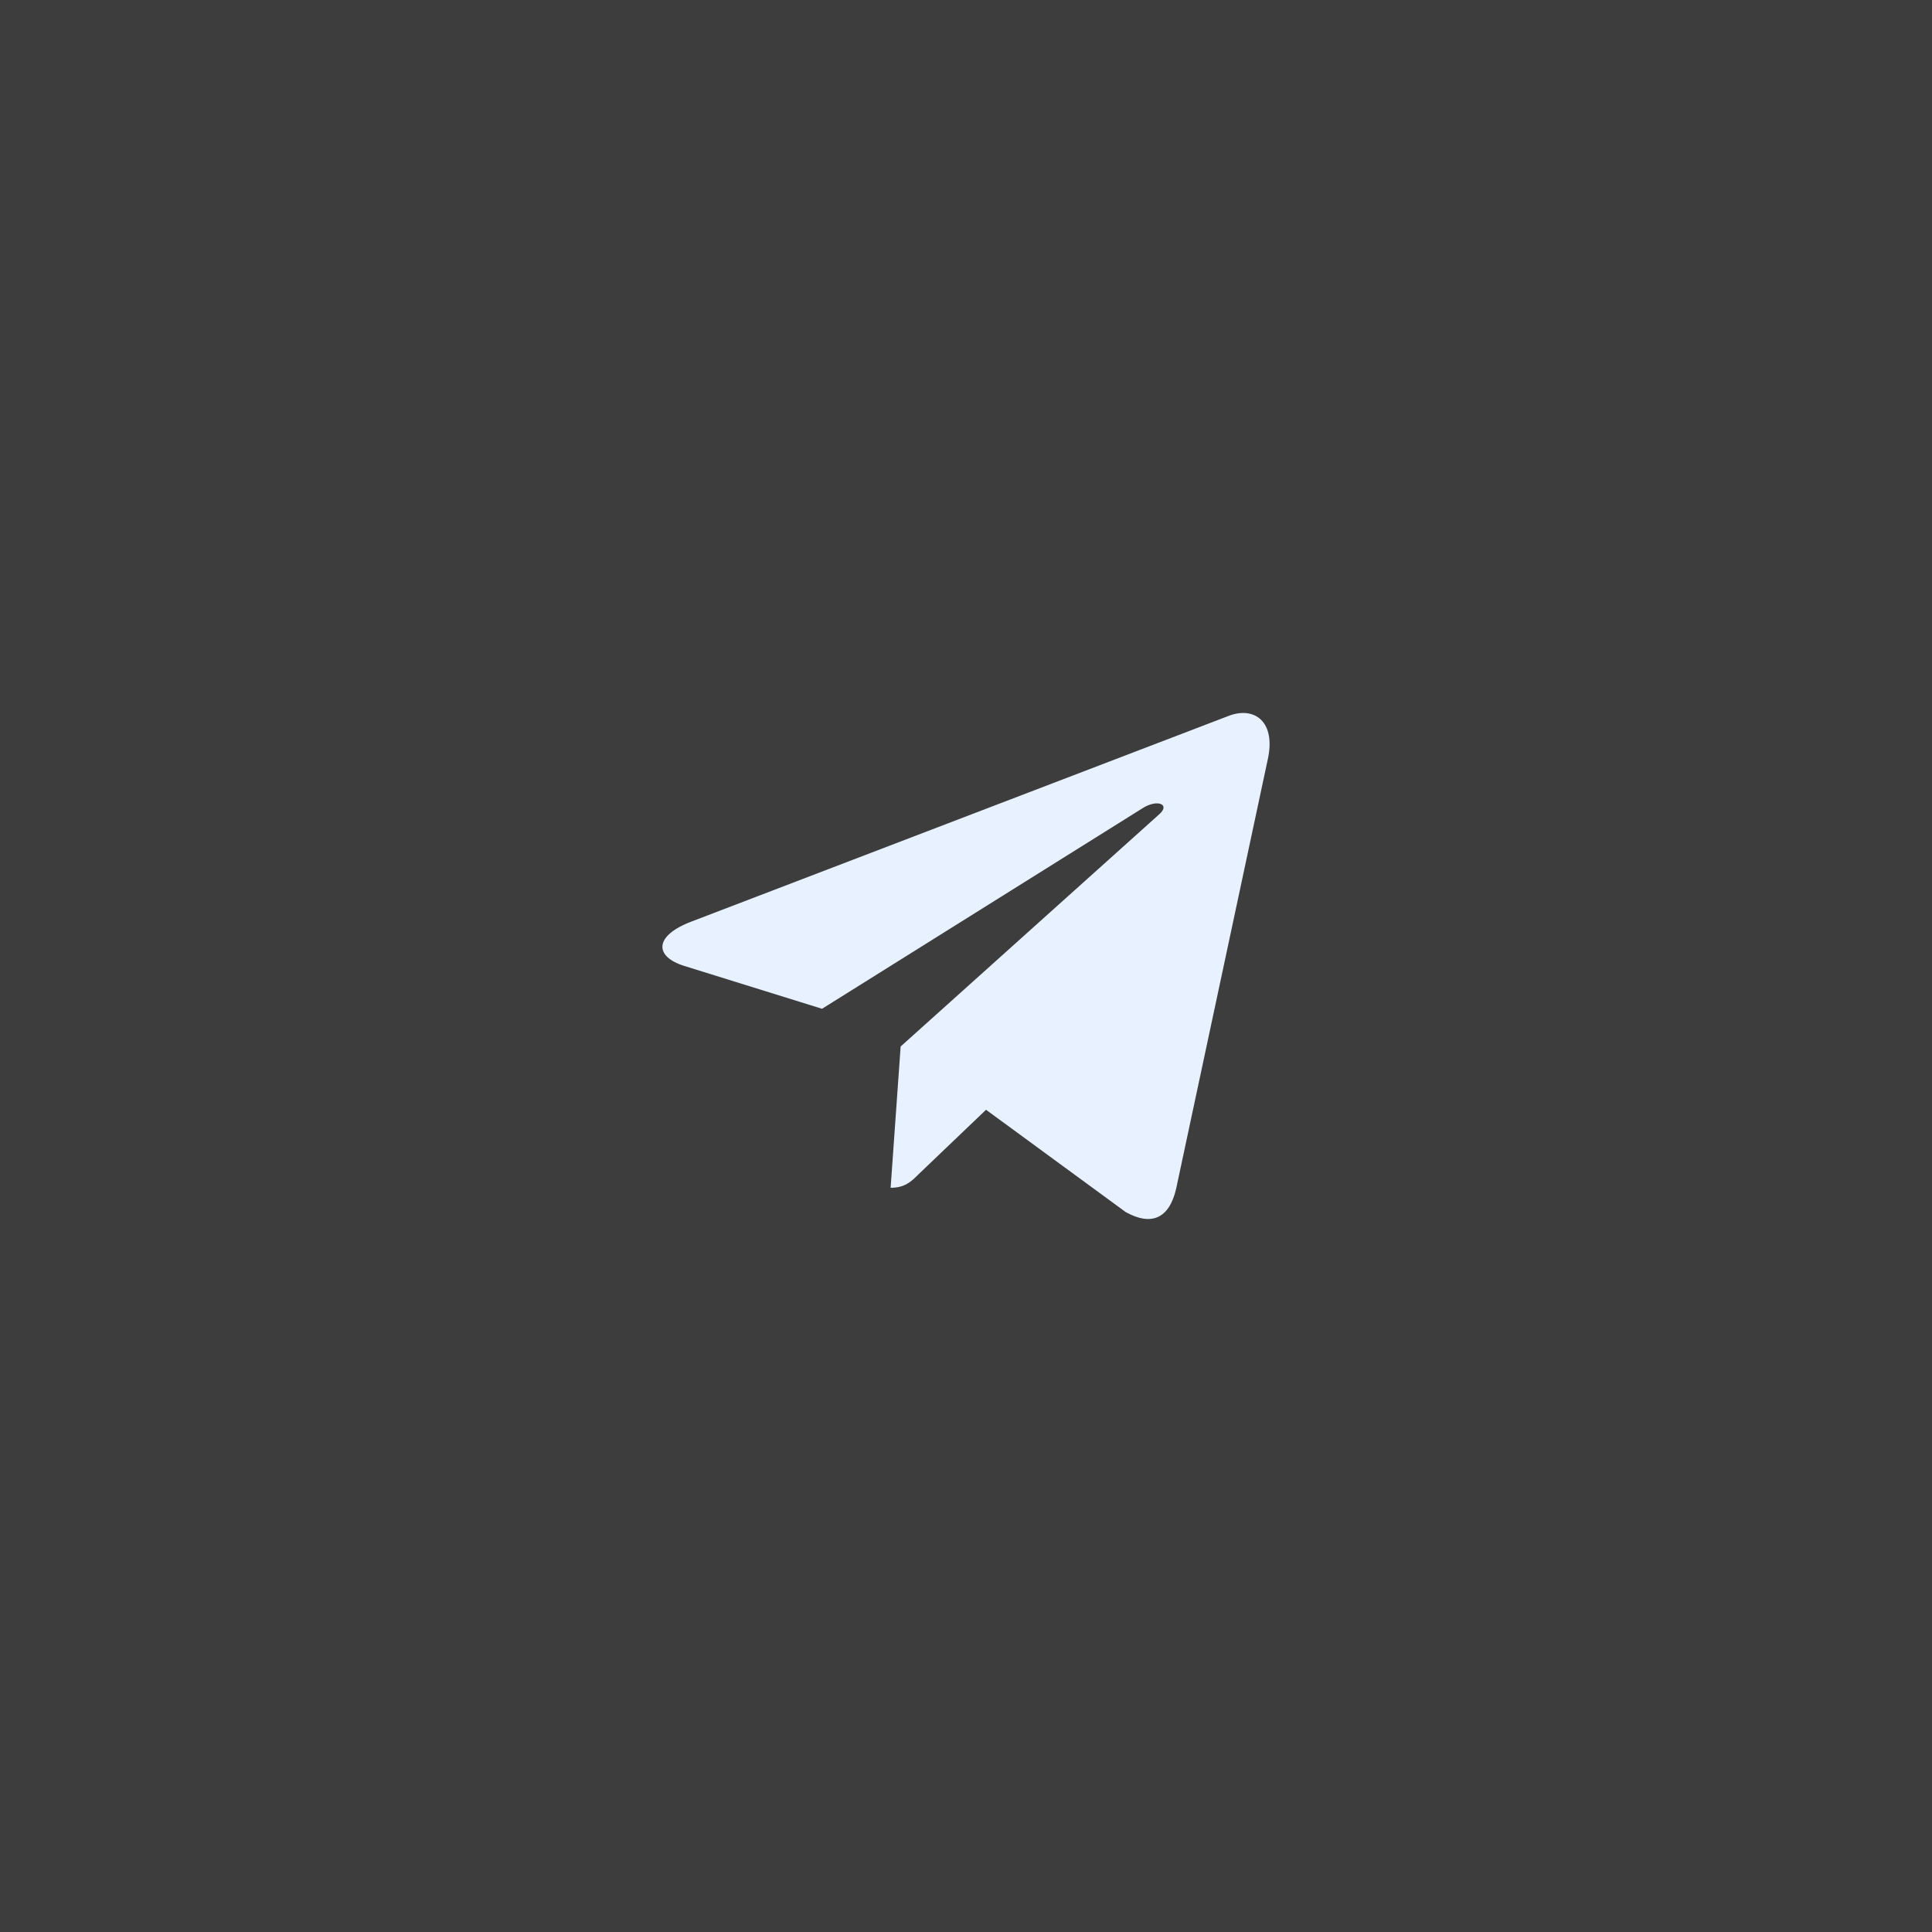
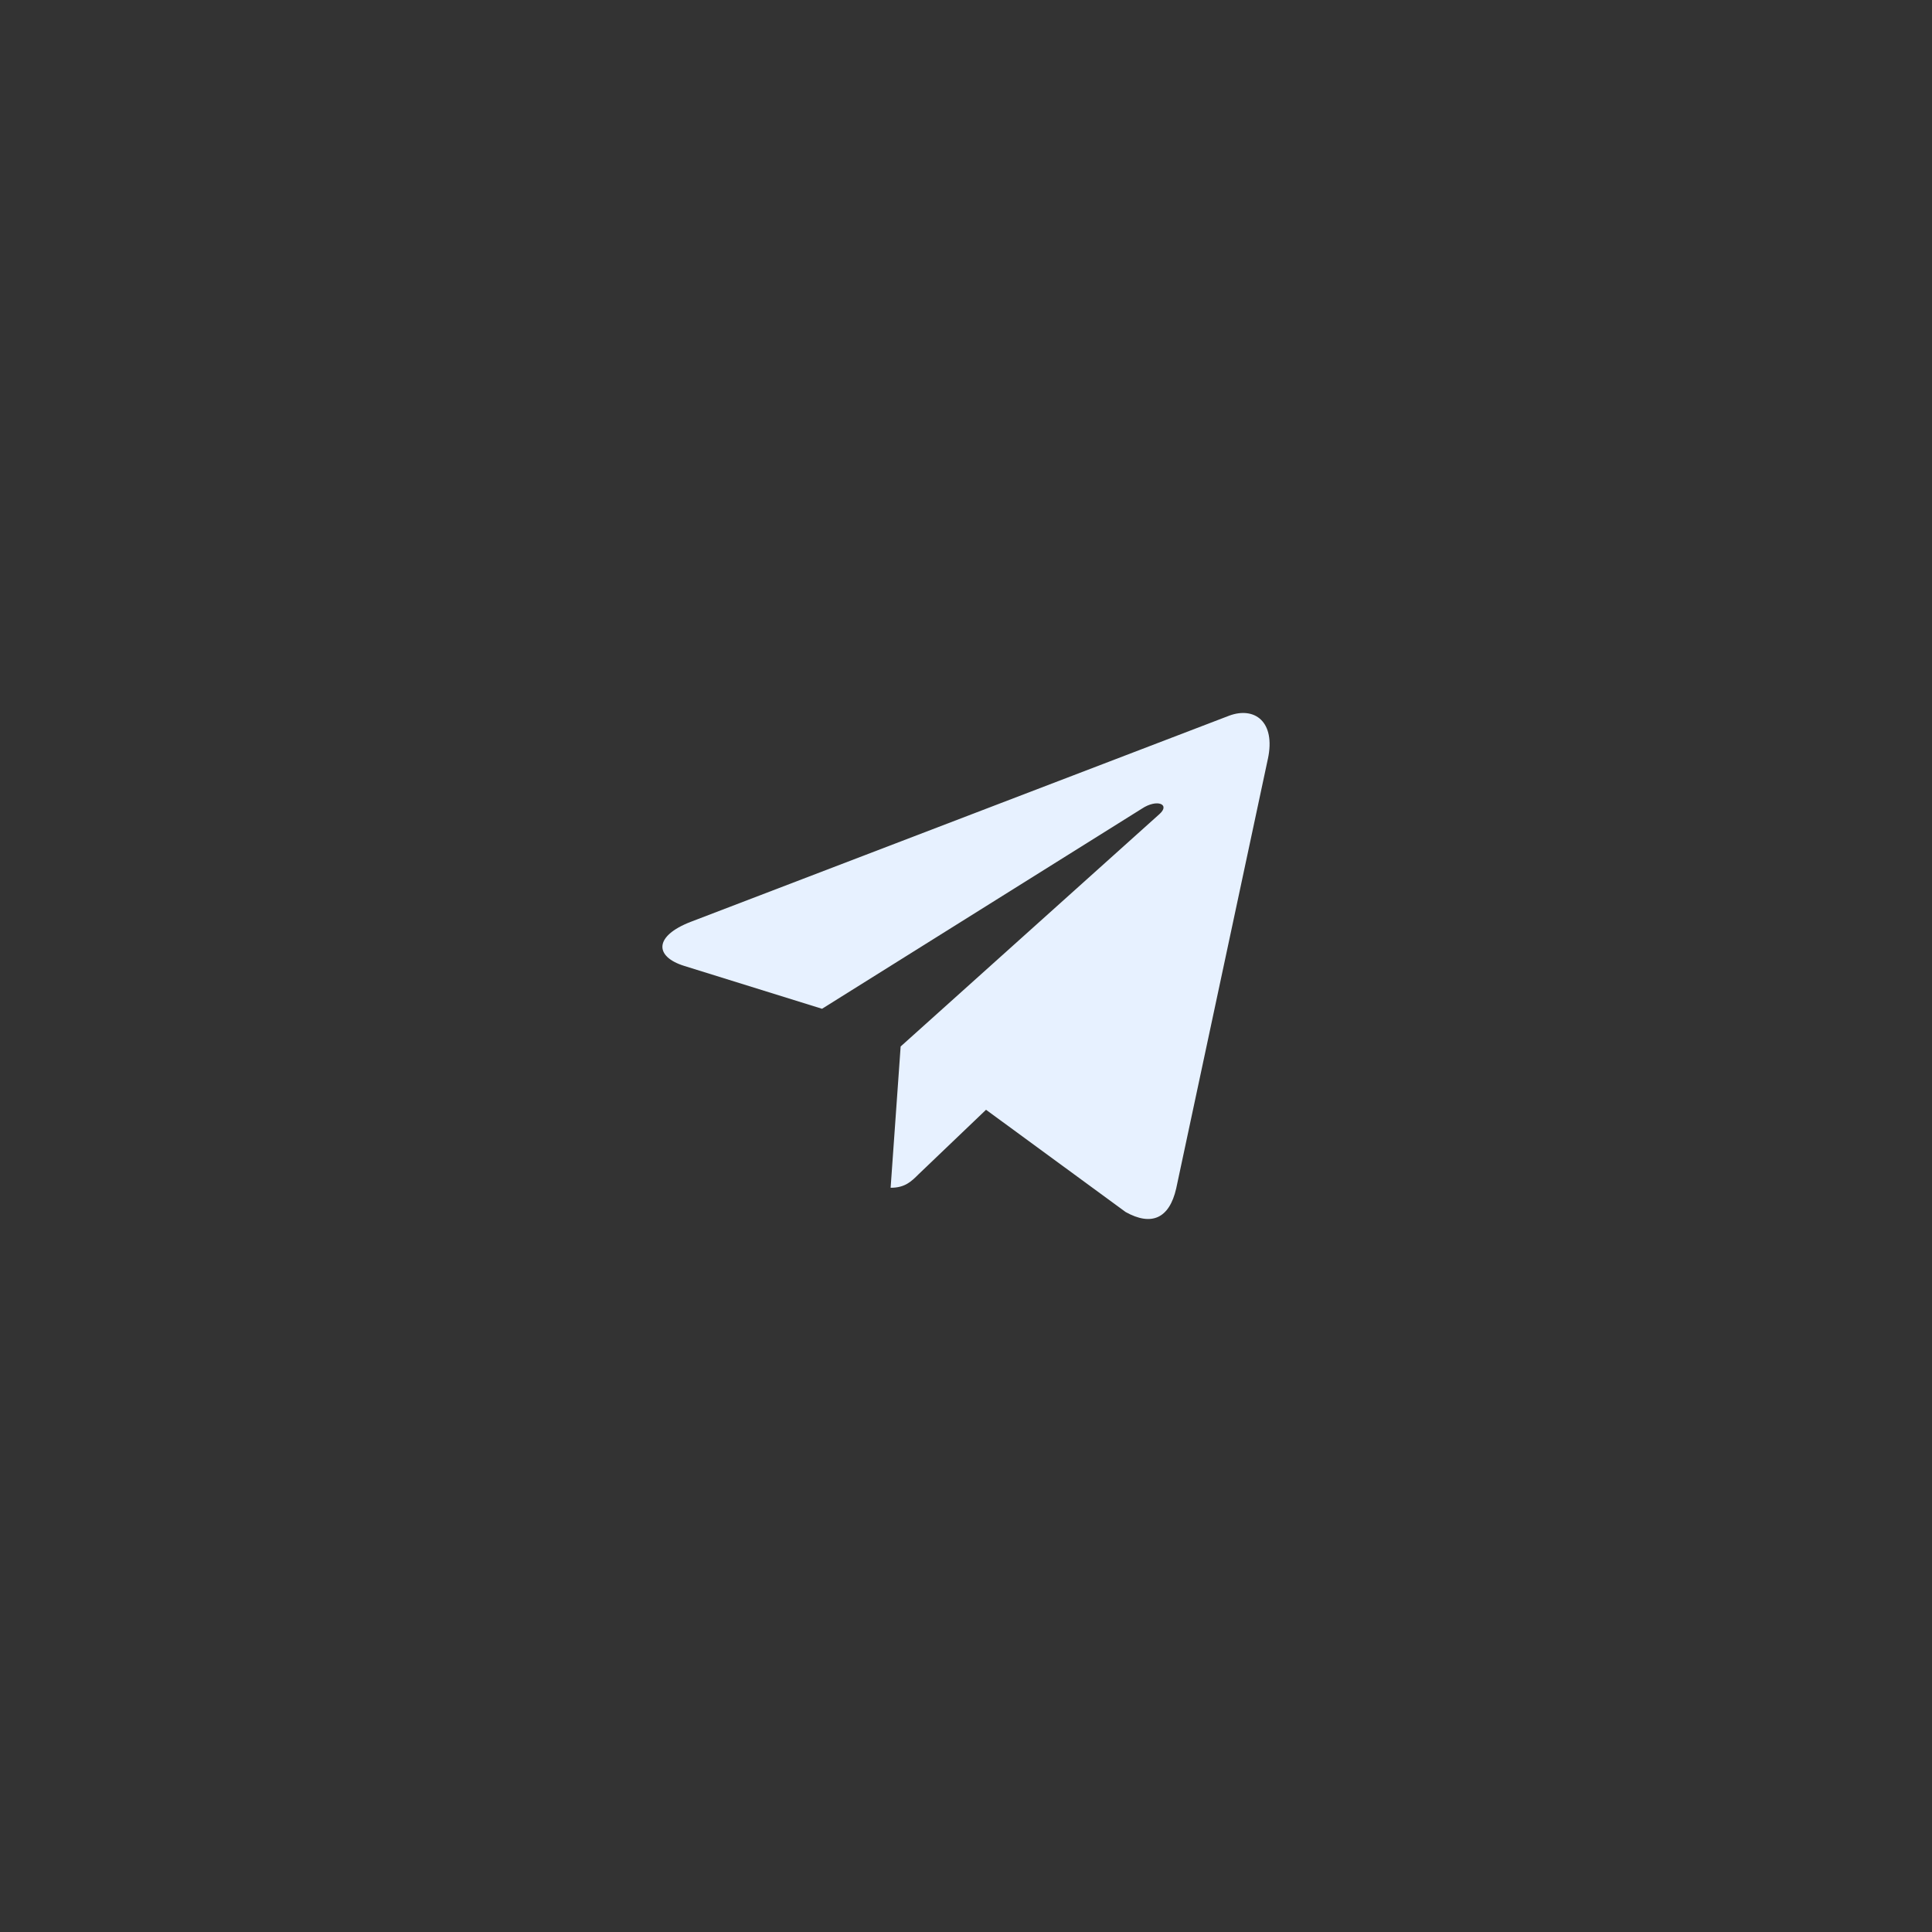
<svg xmlns="http://www.w3.org/2000/svg" width="70" height="70" viewBox="0 0 70 70" fill="none">
  <rect x="0" y="0" width="70" height="70" fill="#333333" stroke="none" />
-   <rect width="70" height="70" fill="white" fill-opacity="0.05" />
  <path d="M32.632 37.916L32.269 43.035C32.789 43.035 33.015 42.811 33.285 42.542L35.726 40.209L40.784 43.914C41.712 44.431 42.366 44.158 42.616 43.06L45.936 27.503L45.937 27.502C46.231 26.13 45.441 25.594 44.537 25.93L25.021 33.402C23.689 33.919 23.71 34.662 24.795 34.998L29.784 36.55L41.374 29.298C41.919 28.937 42.415 29.137 42.007 29.498L32.632 37.916Z" fill="#E7F1FF" />
</svg>